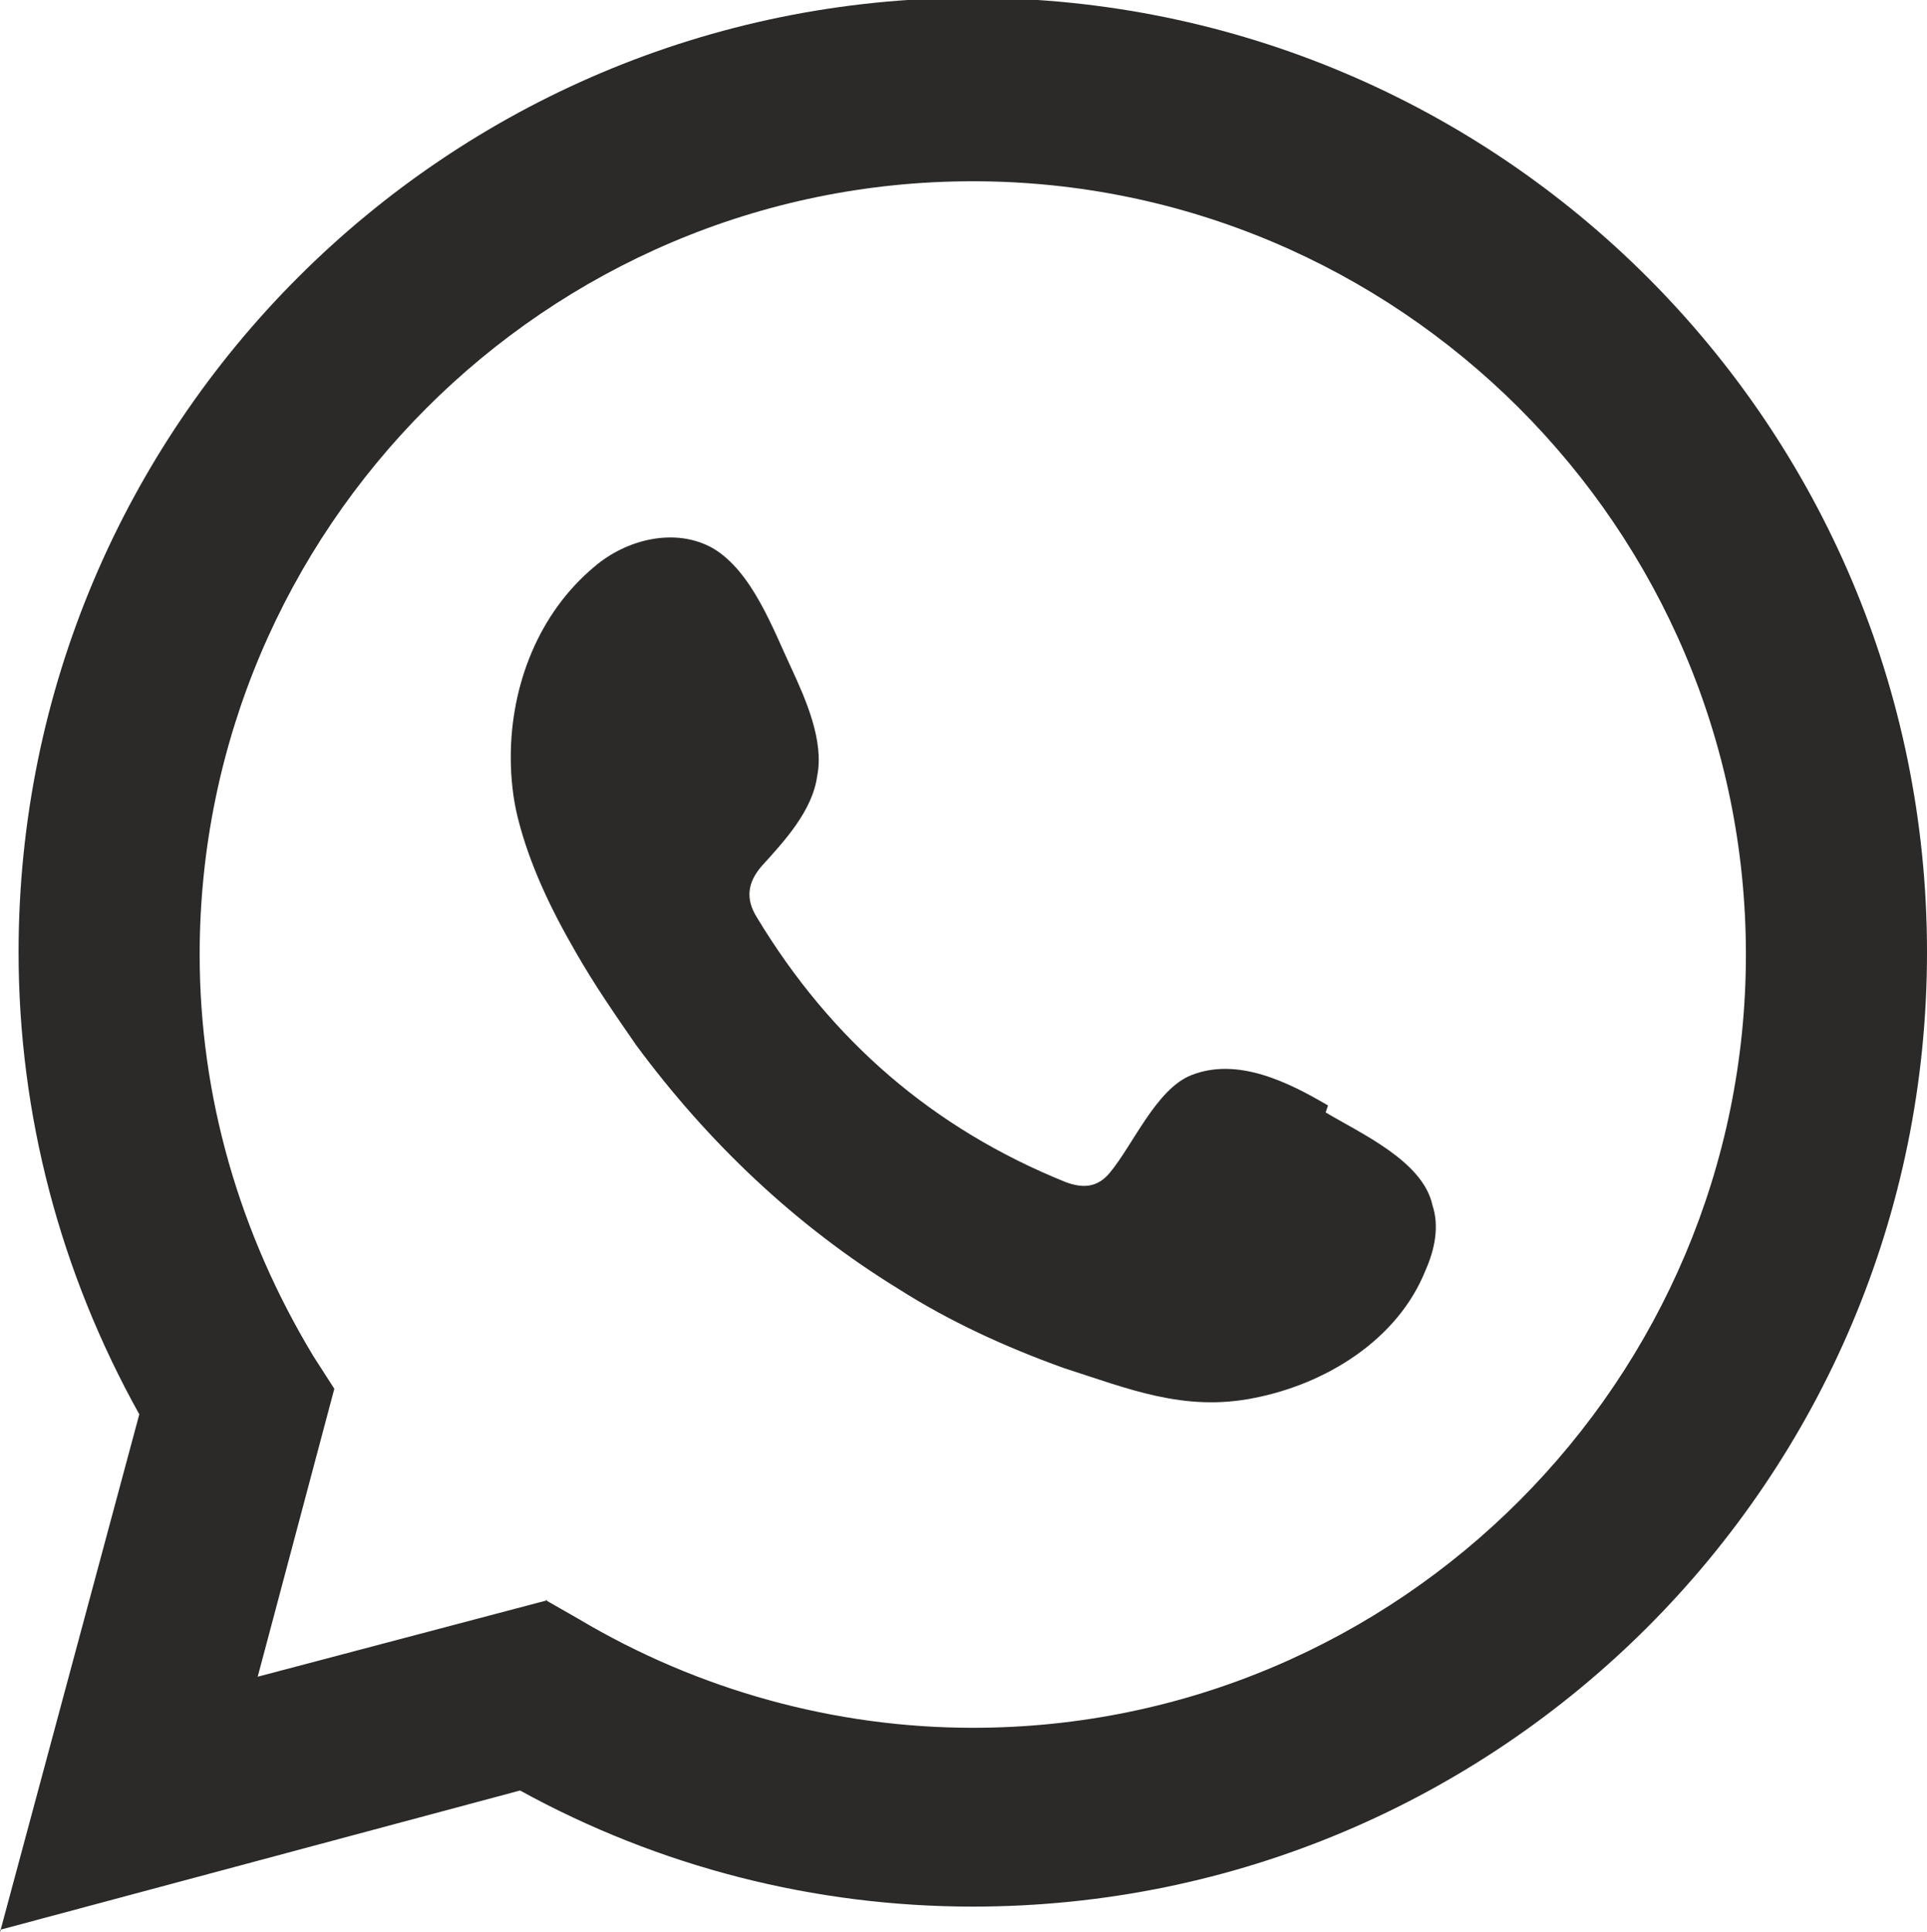
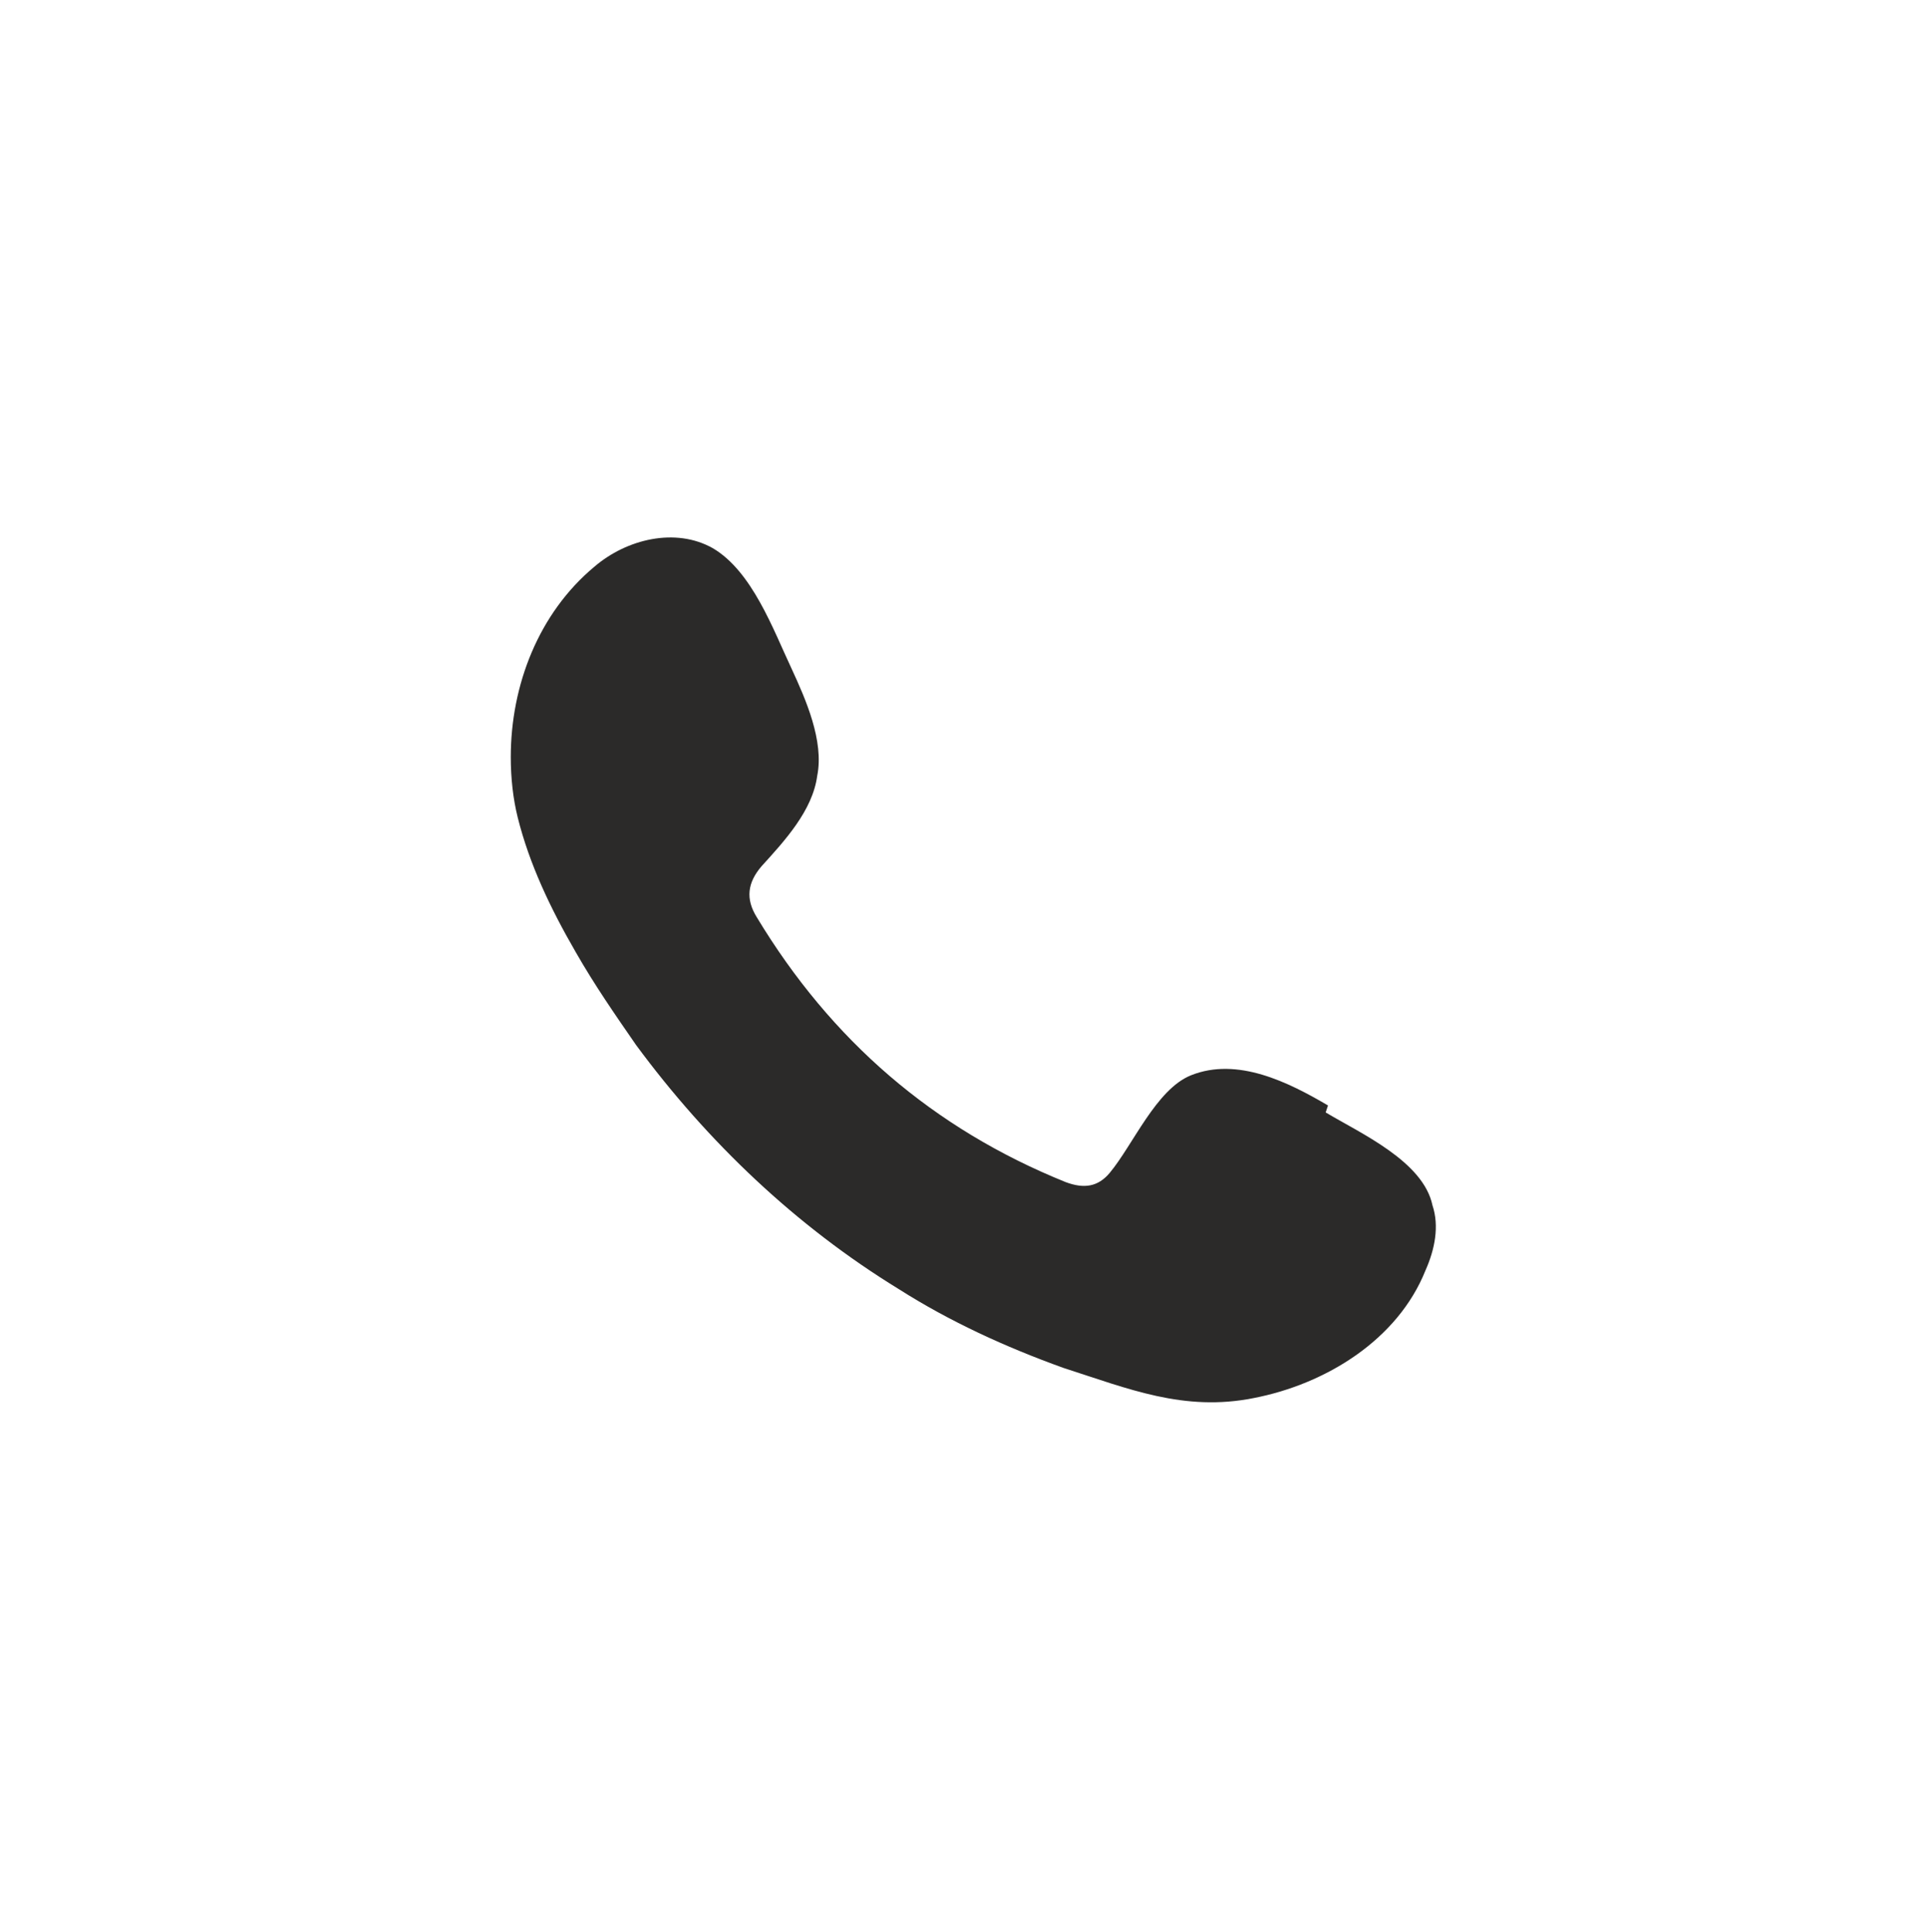
<svg xmlns="http://www.w3.org/2000/svg" xml:space="preserve" width="3.138mm" height="3.146mm" style="shape-rendering:geometricPrecision; text-rendering:geometricPrecision; image-rendering:optimizeQuality; fill-rule:evenodd; clip-rule:evenodd" viewBox="0 0 8.3 8.32">
  <defs>
    <style type="text/css">  .fil1 {fill:#2B2A29} .fil0 {fill:#2B2A29;fill-rule:nonzero}  </style>
  </defs>
  <g id="Слой_x0020_1">
-     <path class="fil0" d="M2.35 6.89l0.14 0.08c0.52,0.31 1.11,0.47 1.7,0.47 1.84,0 3.33,-1.5 3.33,-3.33 0,-1.84 -1.5,-3.33 -3.33,-3.33 -1.84,0 -3.33,1.5 -3.33,3.33 0,0.61 0.17,1.2 0.49,1.73l0.09 0.14 -0.33 1.24 1.25 -0.33zm-2.35 1.43l0.6 -2.23c-0.34,-0.61 -0.52,-1.29 -0.52,-1.99 0,-2.27 1.84,-4.11 4.11,-4.11 2.27,0 4.11,1.84 4.11,4.11 0,2.27 -1.84,4.11 -4.11,4.11 -0.68,0 -1.35,-0.17 -1.95,-0.5l-2.24 0.6z" />
    <path class="fil1" d="M5.72 4.76c-0.17,-0.1 -0.39,-0.21 -0.59,-0.13 -0.15,0.06 -0.25,0.3 -0.35,0.42 -0.05,0.06 -0.11,0.07 -0.19,0.04 -0.57,-0.23 -1.01,-0.61 -1.33,-1.14 -0.05,-0.08 -0.04,-0.15 0.02,-0.22 0.1,-0.11 0.22,-0.24 0.24,-0.39 0.03,-0.15 -0.05,-0.33 -0.11,-0.46 -0.08,-0.17 -0.17,-0.42 -0.34,-0.52 -0.16,-0.09 -0.37,-0.04 -0.51,0.08 -0.24,0.2 -0.36,0.51 -0.36,0.82 0,0.09 0.01,0.18 0.03,0.26 0.05,0.2 0.14,0.39 0.25,0.58 0.08,0.14 0.17,0.27 0.26,0.4 0.31,0.42 0.69,0.78 1.13,1.05 0.22,0.14 0.46,0.25 0.71,0.34 0.28,0.09 0.52,0.19 0.82,0.13 0.31,-0.06 0.62,-0.25 0.74,-0.55 0.04,-0.09 0.06,-0.19 0.03,-0.28 -0.04,-0.19 -0.31,-0.31 -0.46,-0.4z" />
  </g>
</svg>